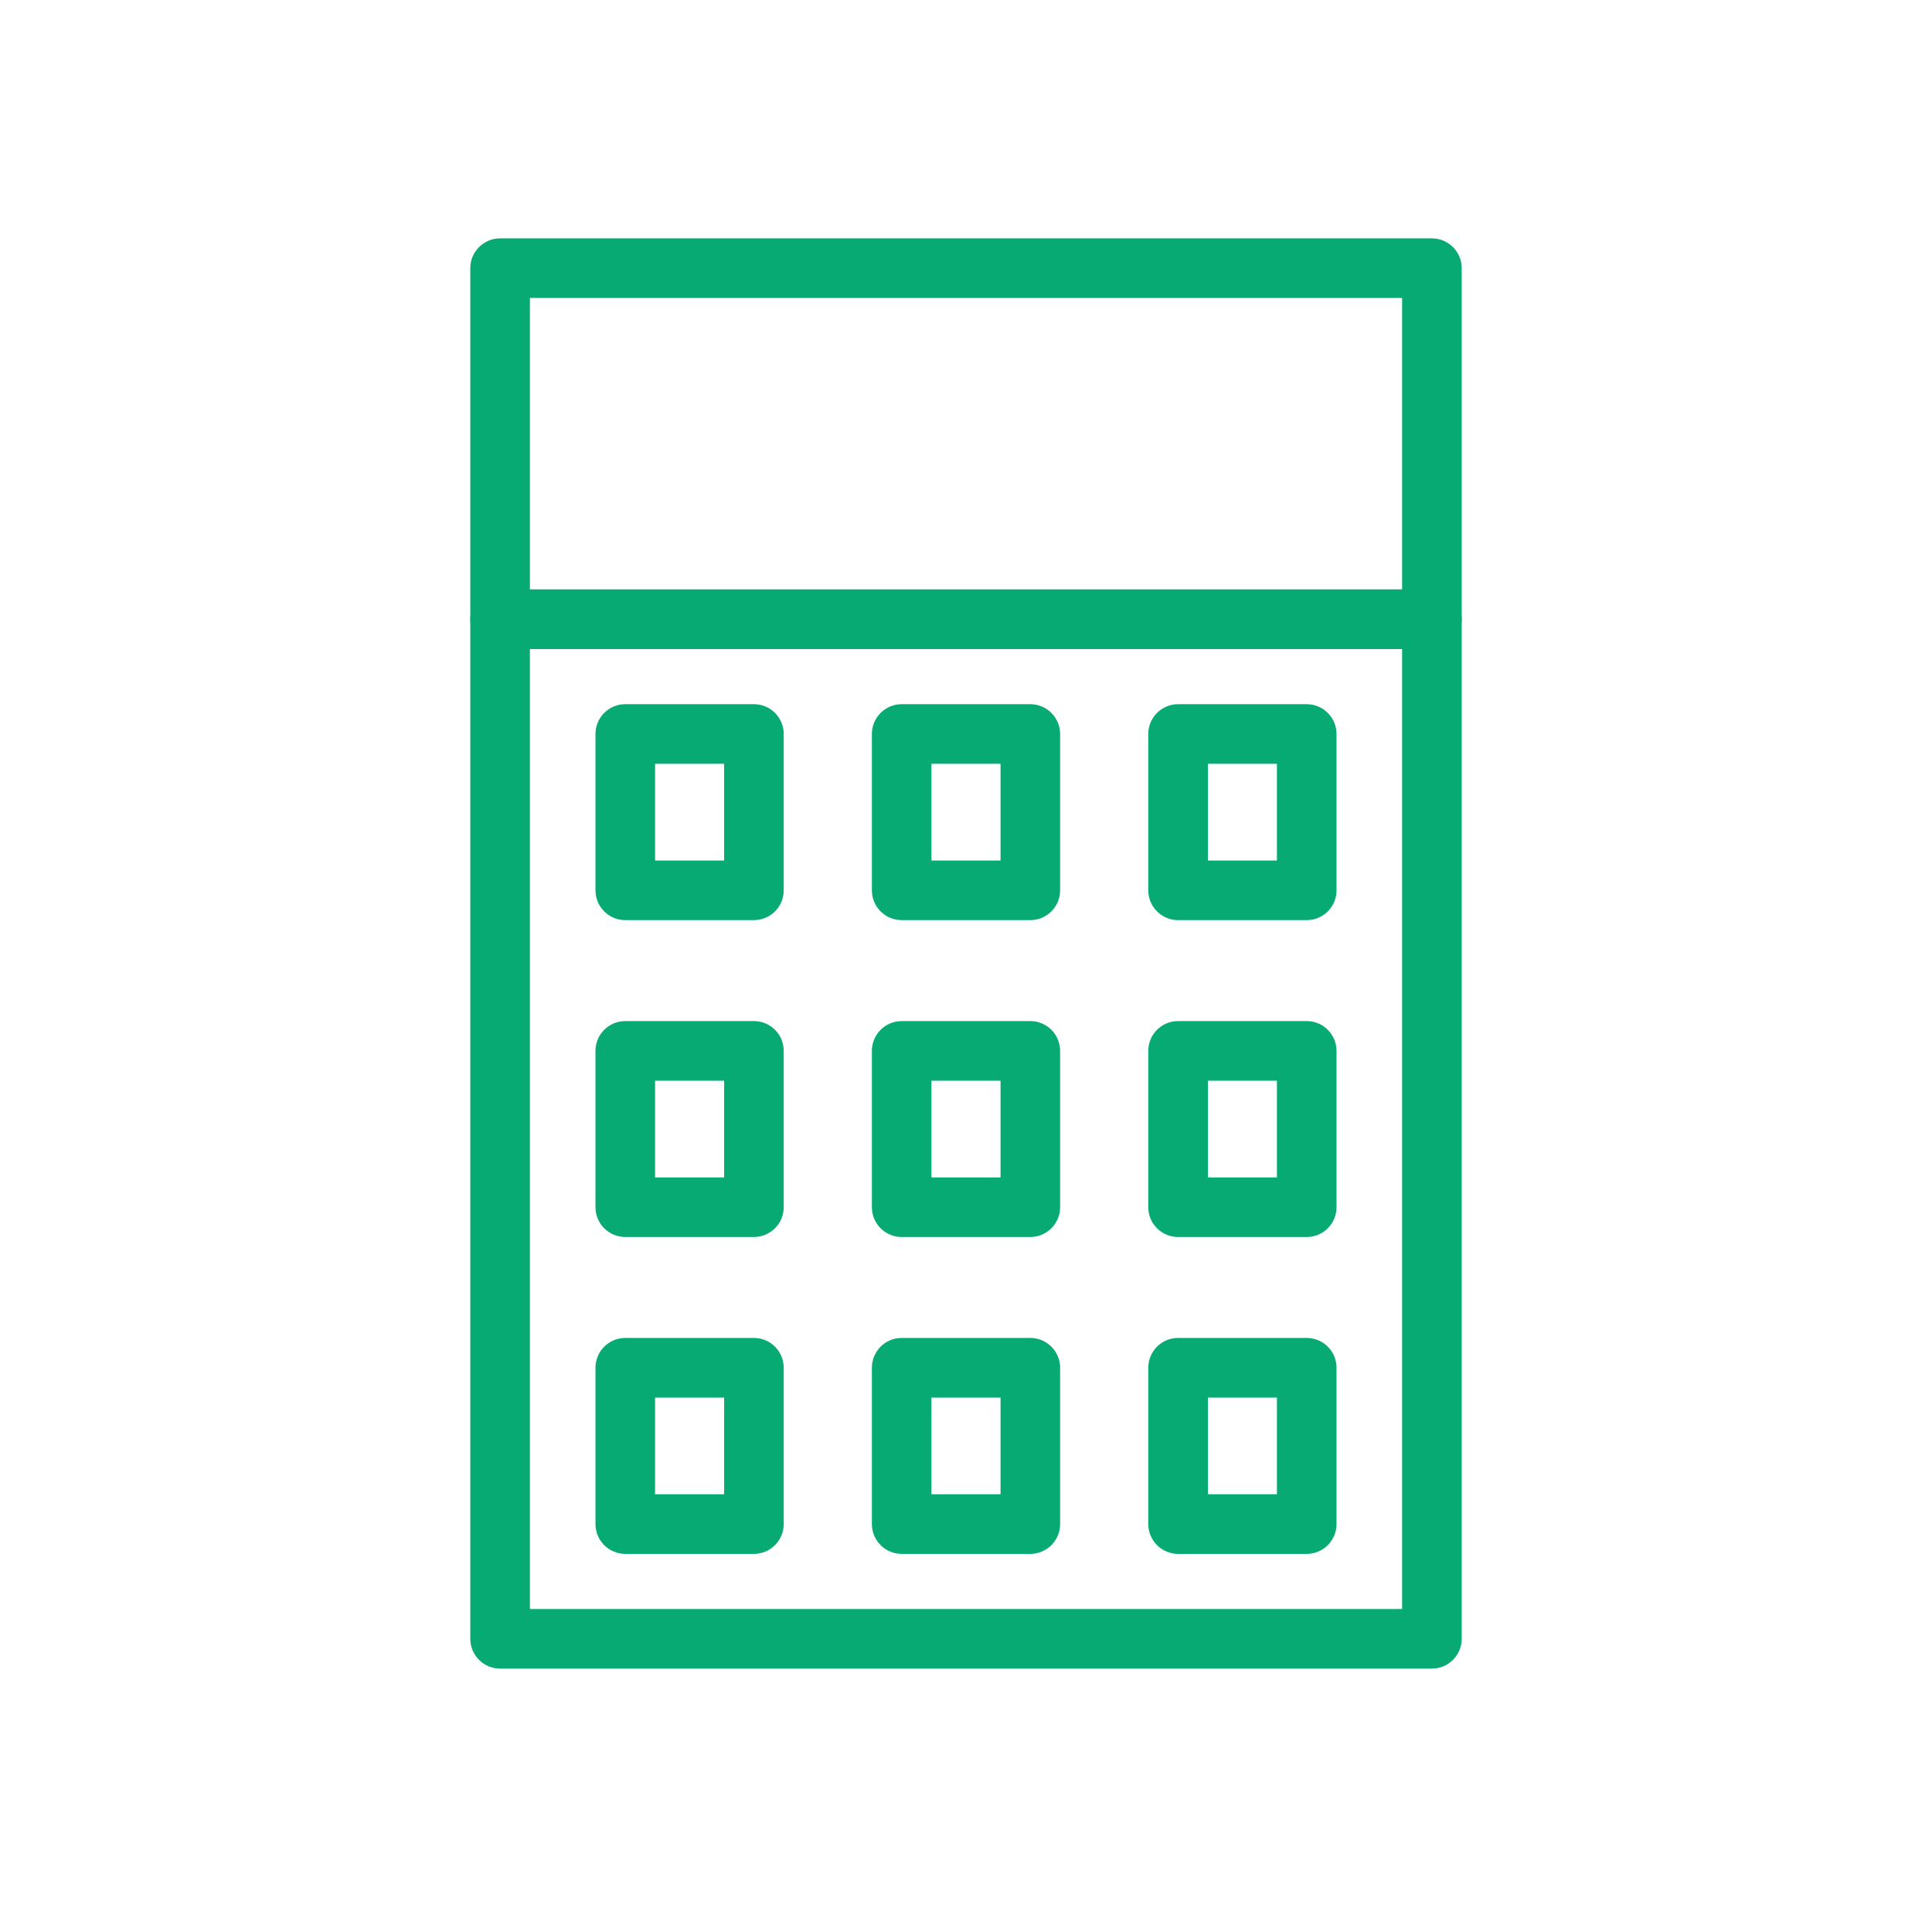
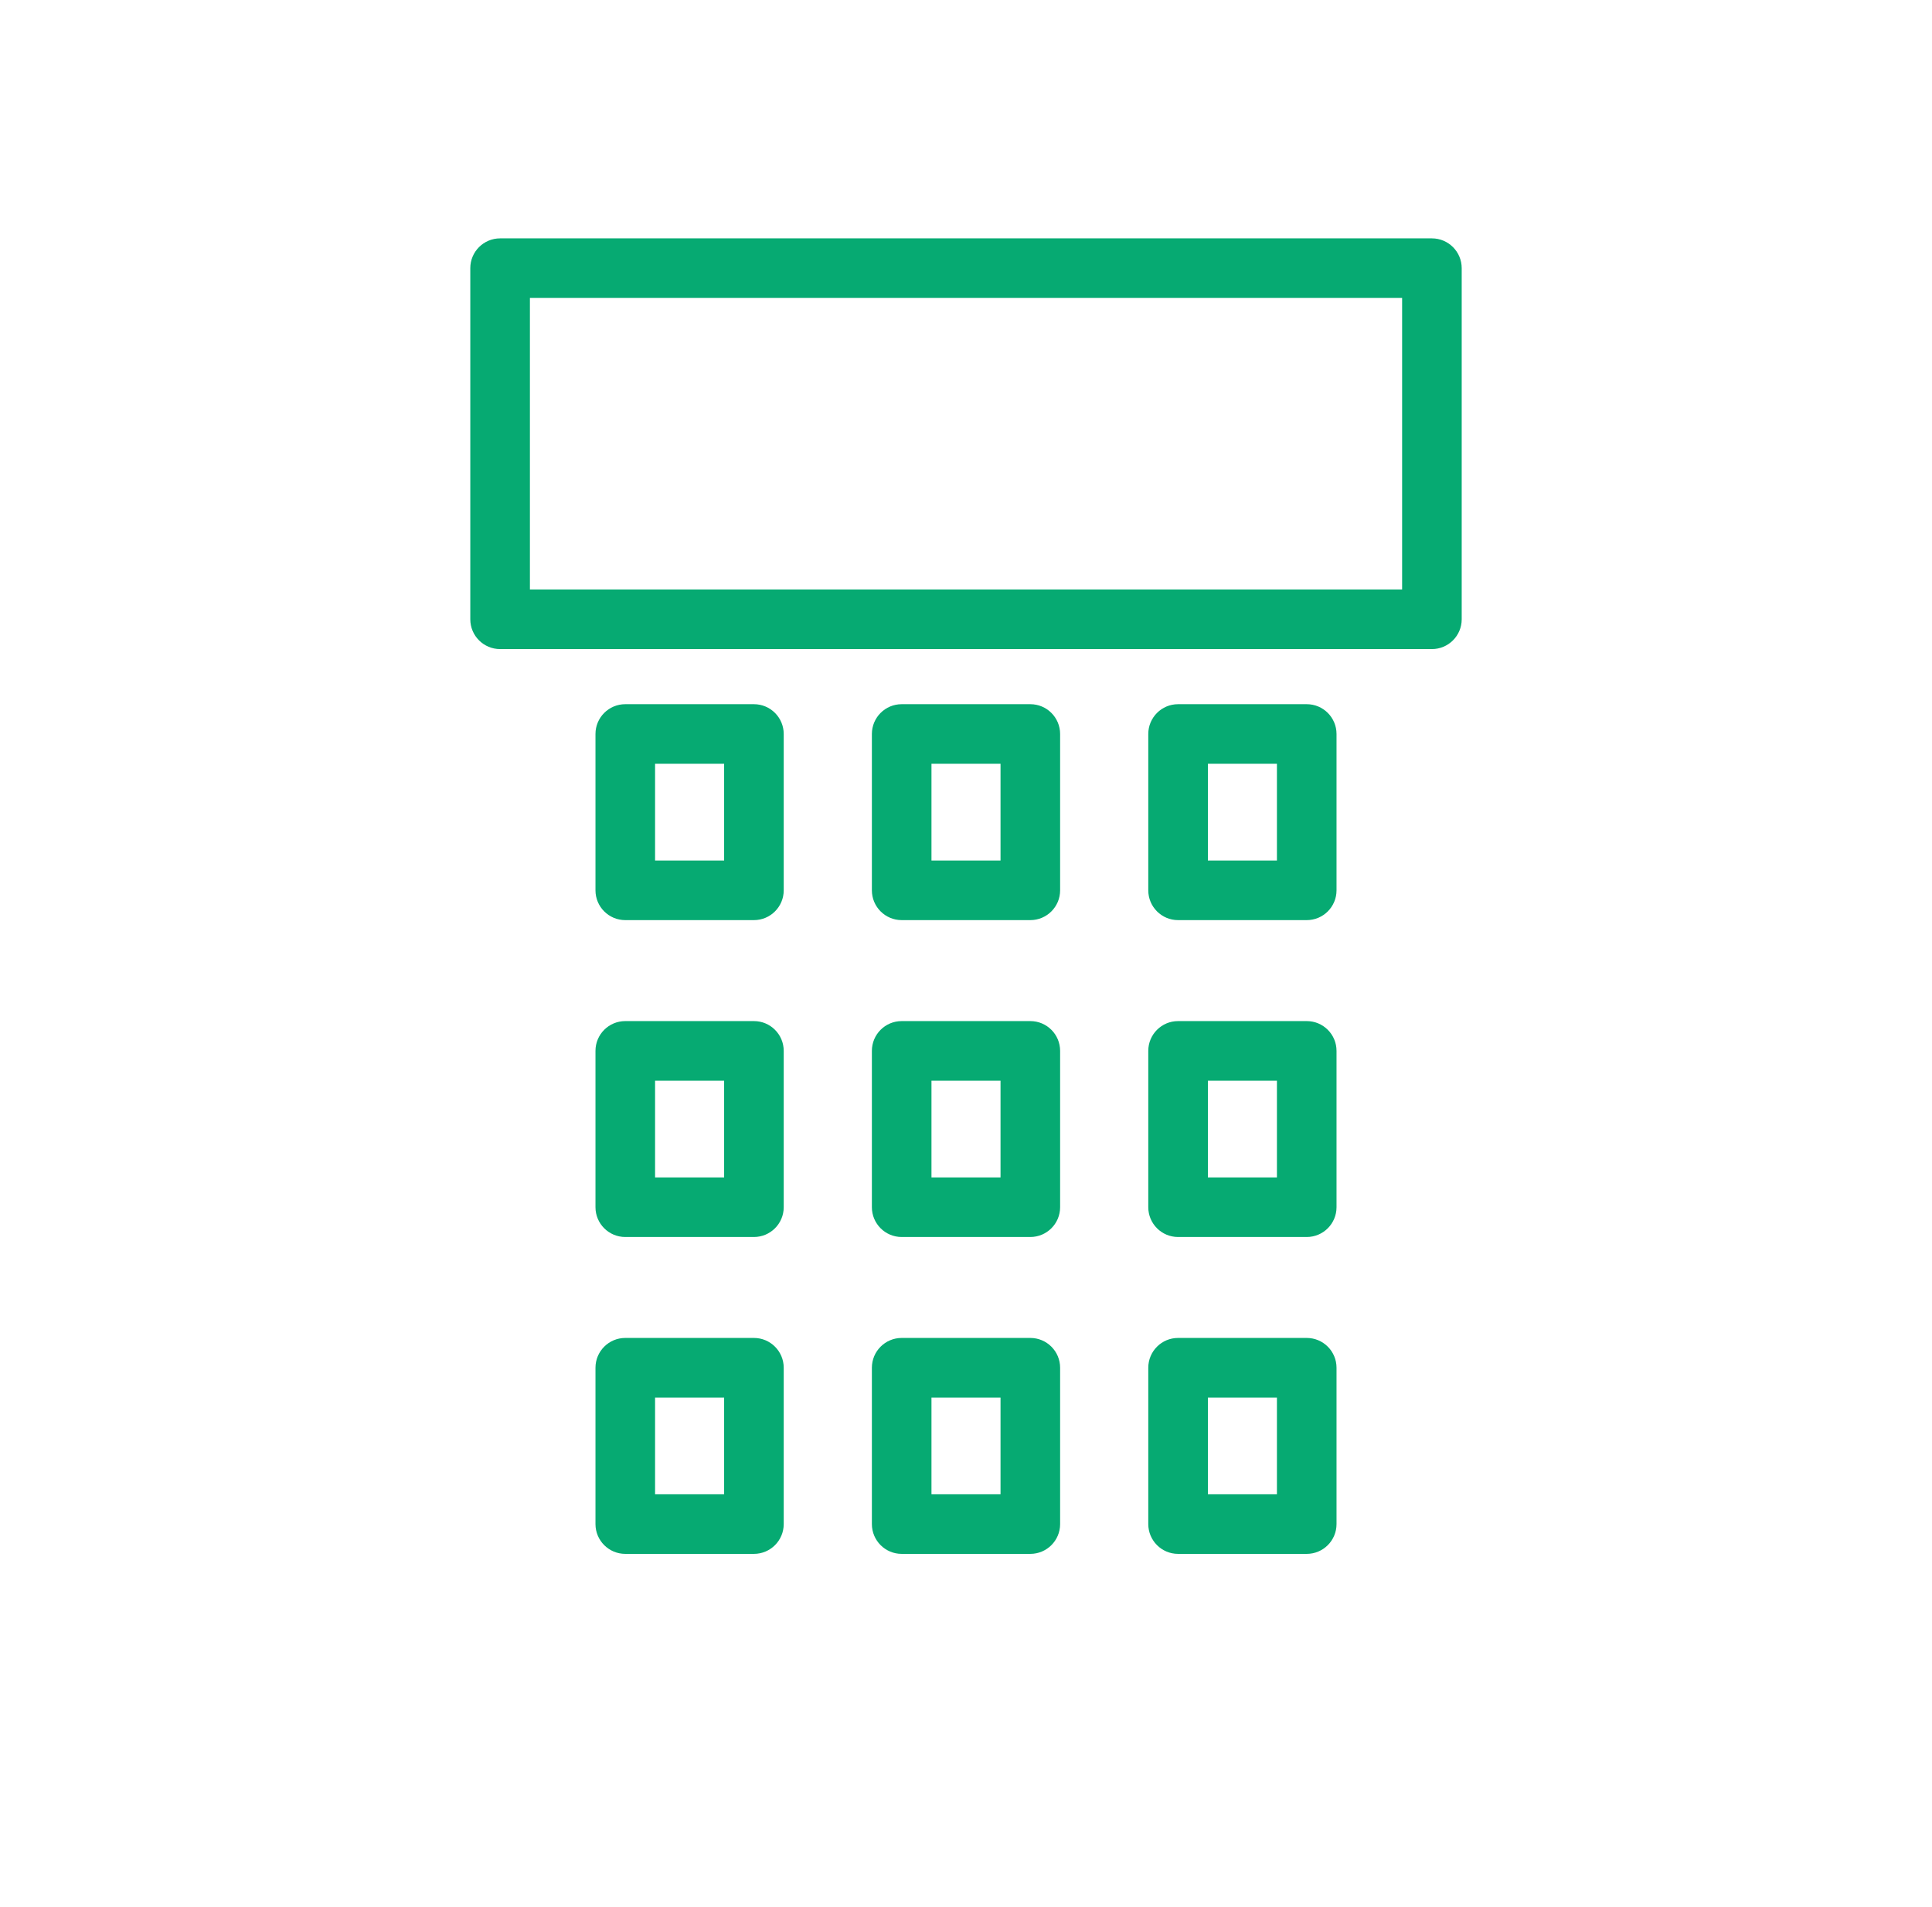
<svg xmlns="http://www.w3.org/2000/svg" width="78" height="77" viewBox="0 0 78 77" fill="none">
-   <path d="M20.191 23.802H57.81C58.474 23.802 59.013 24.341 59.013 25.006V66.172C59.013 66.836 58.474 67.375 57.81 67.375H20.191C19.526 67.375 18.987 66.836 18.987 66.172V25.006C18.987 24.341 19.526 23.802 20.191 23.802ZM56.607 26.209H21.394V64.969H56.607V26.209Z" fill="#06AA72" />
  <path d="M20.191 9.625H57.81C58.474 9.625 59.013 10.164 59.013 10.828V25.006C59.013 25.67 58.474 26.209 57.81 26.209H20.191C19.526 26.209 18.987 25.67 18.987 25.006V10.828C18.987 10.164 19.526 9.625 20.191 9.625ZM56.607 12.031H21.394V23.802H56.607V12.031Z" fill="#06AA72" />
  <path d="M25.244 28.434H30.438C31.102 28.434 31.641 28.973 31.641 29.638V35.95C31.641 36.614 31.102 37.153 30.438 37.153H25.244C24.58 37.153 24.041 36.614 24.041 35.95V29.638C24.041 28.973 24.58 28.434 25.244 28.434ZM29.235 30.841H26.447V34.747H29.235V30.841Z" fill="#06AA72" />
  <path d="M36.403 28.434H41.597C42.261 28.434 42.8 28.973 42.8 29.638V35.95C42.8 36.614 42.261 37.153 41.597 37.153H36.403C35.739 37.153 35.2 36.614 35.2 35.95V29.638C35.2 28.973 35.739 28.434 36.403 28.434ZM40.394 30.841H37.606V34.747H40.394V30.841Z" fill="#06AA72" />
  <path d="M47.562 28.434H52.756C53.421 28.434 53.959 28.973 53.959 29.638V35.95C53.959 36.614 53.421 37.153 52.756 37.153H47.562C46.898 37.153 46.359 36.614 46.359 35.95V29.638C46.359 28.973 46.898 28.434 47.562 28.434ZM51.553 30.841H48.766V34.747H51.553V30.841Z" fill="#06AA72" />
  <path d="M25.244 41.23H30.438C31.102 41.23 31.641 41.768 31.641 42.433V48.745C31.641 49.409 31.102 49.948 30.438 49.948H25.244C24.58 49.948 24.041 49.409 24.041 48.745V42.433C24.041 41.768 24.58 41.23 25.244 41.23ZM29.235 43.636H26.447V47.542H29.235V43.636Z" fill="#06AA72" />
  <path d="M36.403 41.23H41.597C42.261 41.23 42.8 41.768 42.8 42.433V48.745C42.8 49.409 42.261 49.948 41.597 49.948H36.403C35.739 49.948 35.2 49.409 35.2 48.745V42.433C35.2 41.768 35.739 41.23 36.403 41.23ZM40.394 43.636H37.606V47.542H40.394V43.636Z" fill="#06AA72" />
  <path d="M47.562 41.23H52.756C53.421 41.23 53.959 41.768 53.959 42.433V48.745C53.959 49.409 53.421 49.948 52.756 49.948H47.562C46.898 49.948 46.359 49.409 46.359 48.745V42.433C46.359 41.768 46.898 41.23 47.562 41.23ZM51.553 43.636H48.766V47.542H51.553V43.636Z" fill="#06AA72" />
  <path d="M25.244 54.024H30.438C31.102 54.024 31.641 54.563 31.641 55.228V61.54C31.641 62.204 31.102 62.743 30.438 62.743H25.244C24.58 62.743 24.041 62.204 24.041 61.54V55.228C24.041 54.563 24.58 54.024 25.244 54.024ZM29.235 56.431H26.447V60.337H29.235V56.431Z" fill="#06AA72" />
  <path d="M36.403 54.024H41.597C42.261 54.024 42.8 54.563 42.8 55.228V61.54C42.8 62.204 42.261 62.743 41.597 62.743H36.403C35.739 62.743 35.2 62.204 35.2 61.54V55.228C35.2 54.563 35.739 54.024 36.403 54.024ZM40.394 56.431H37.606V60.337H40.394V56.431Z" fill="#06AA72" />
  <path d="M47.562 54.024H52.756C53.421 54.024 53.959 54.563 53.959 55.228V61.54C53.959 62.204 53.421 62.743 52.756 62.743H47.562C46.898 62.743 46.359 62.204 46.359 61.54V55.228C46.359 54.563 46.898 54.024 47.562 54.024ZM51.553 56.431H48.766V60.337H51.553V56.431Z" fill="#06AA72" />
</svg>